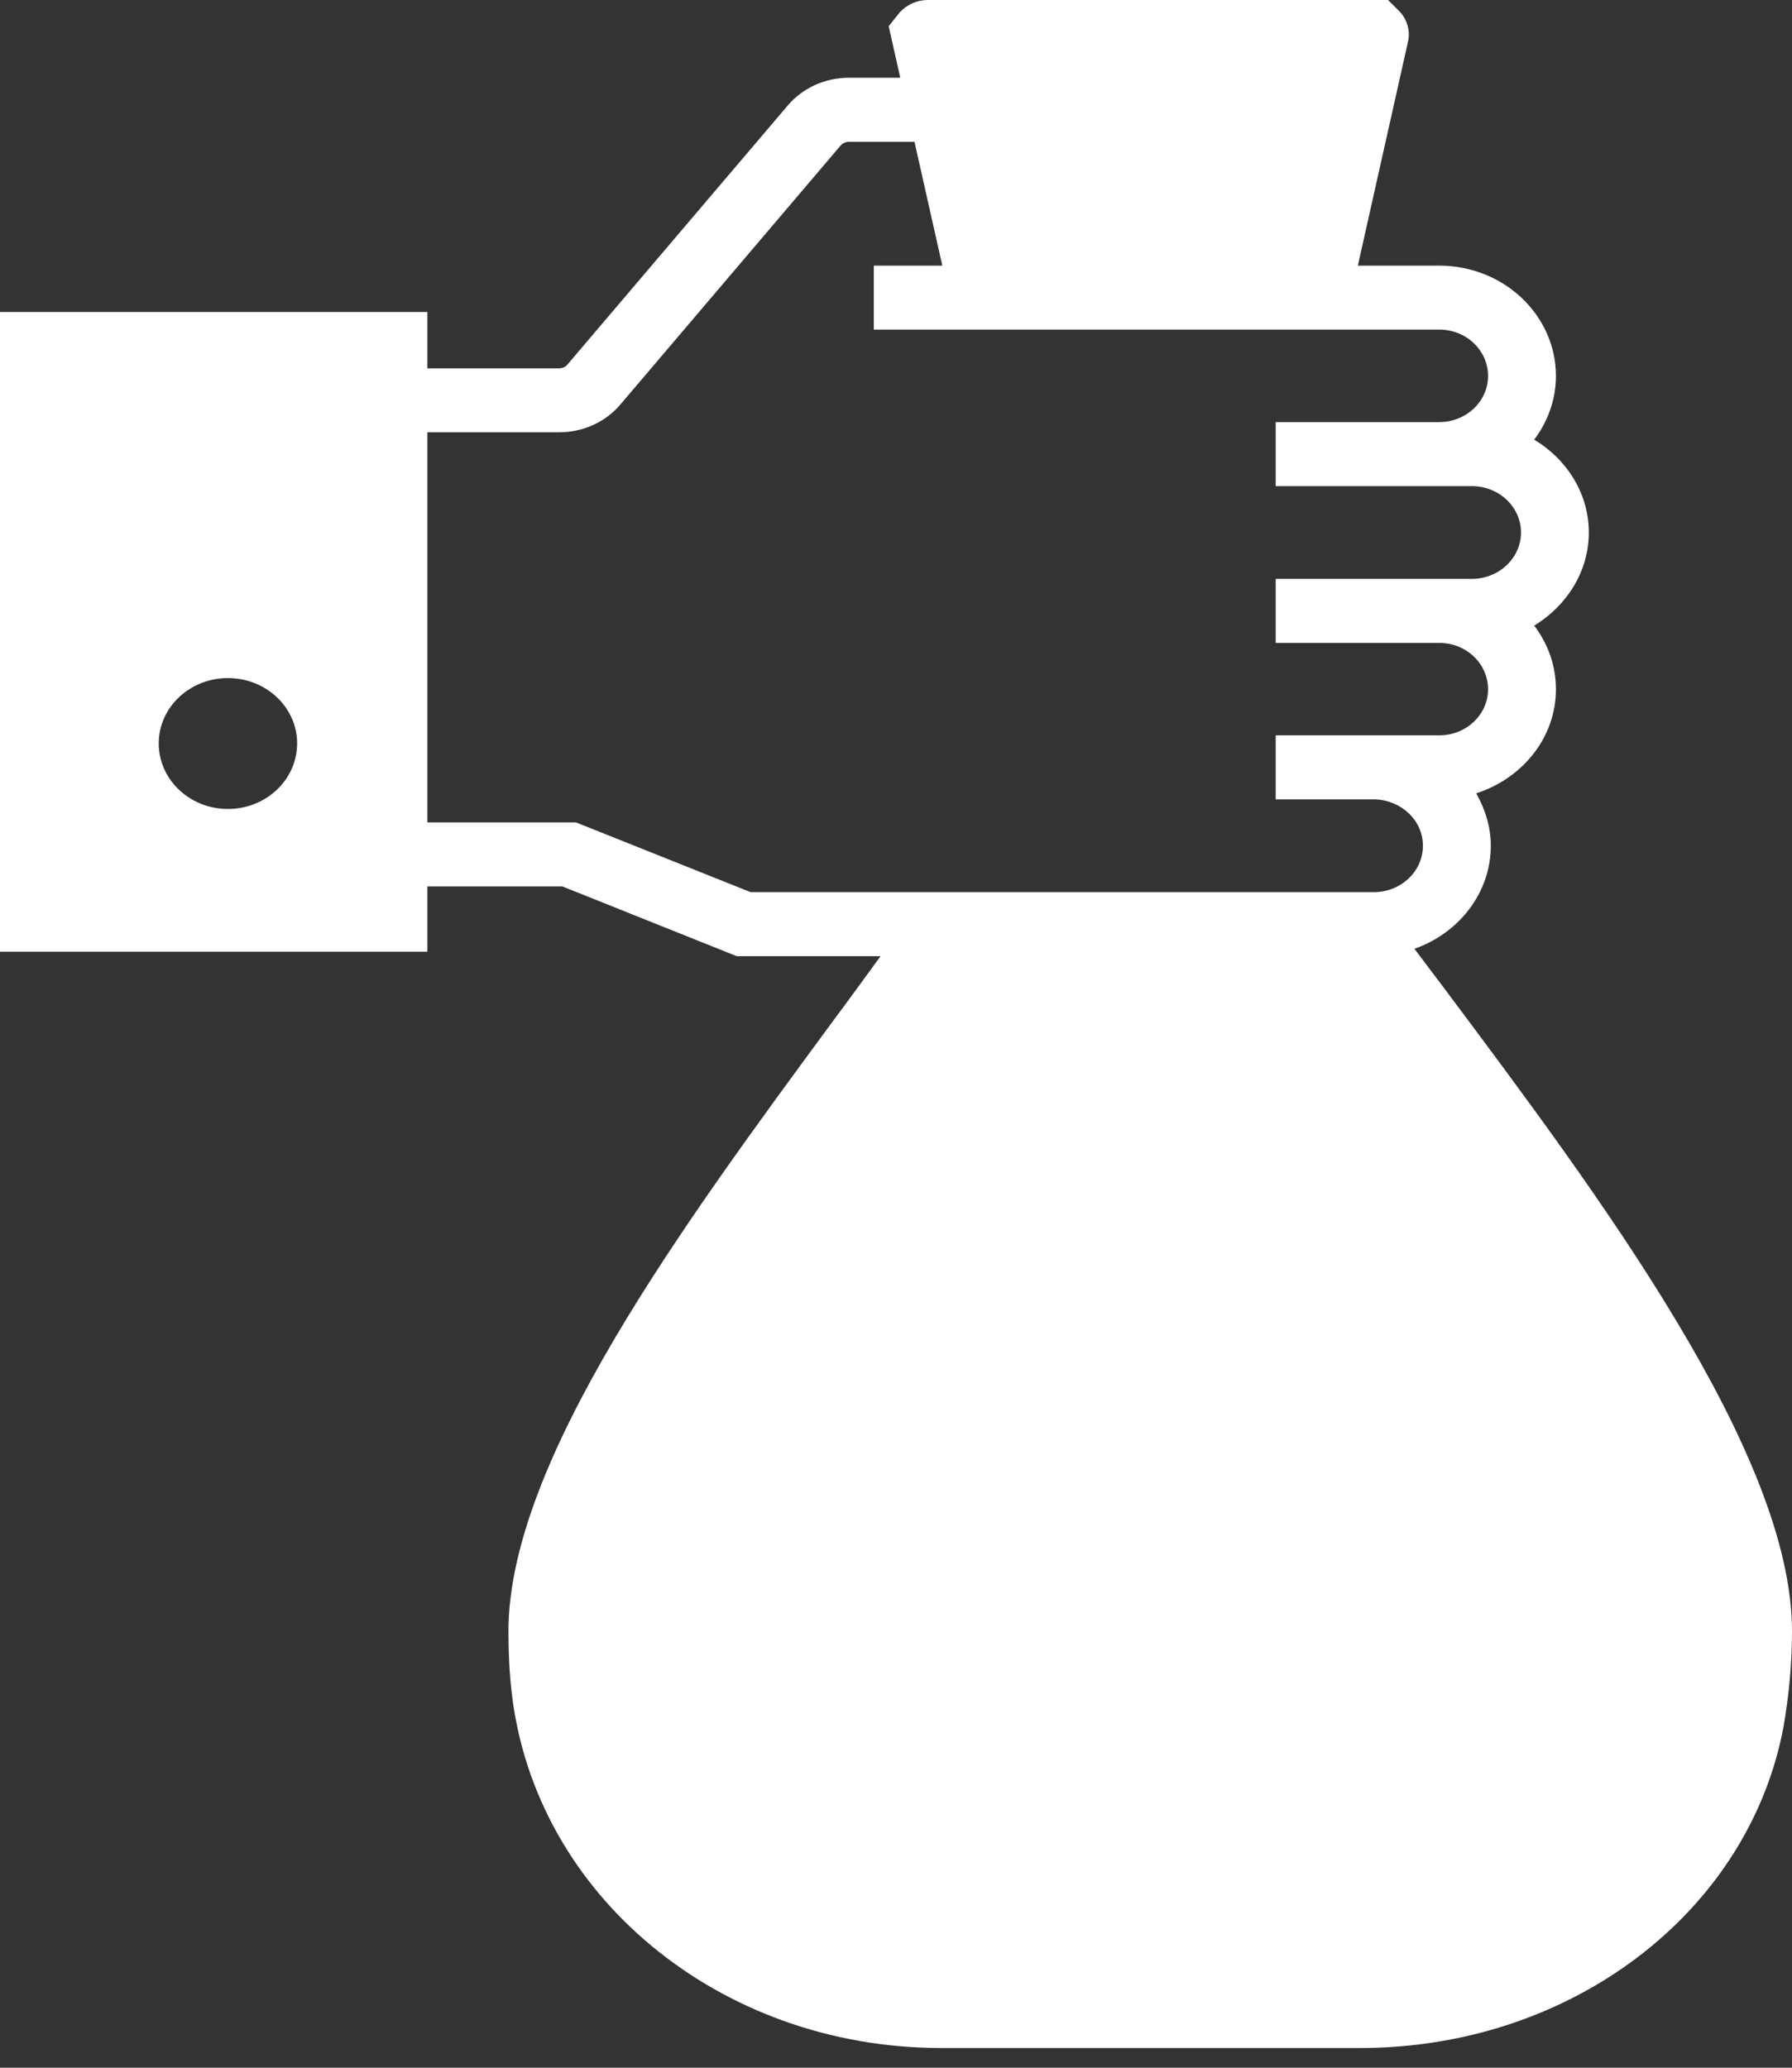
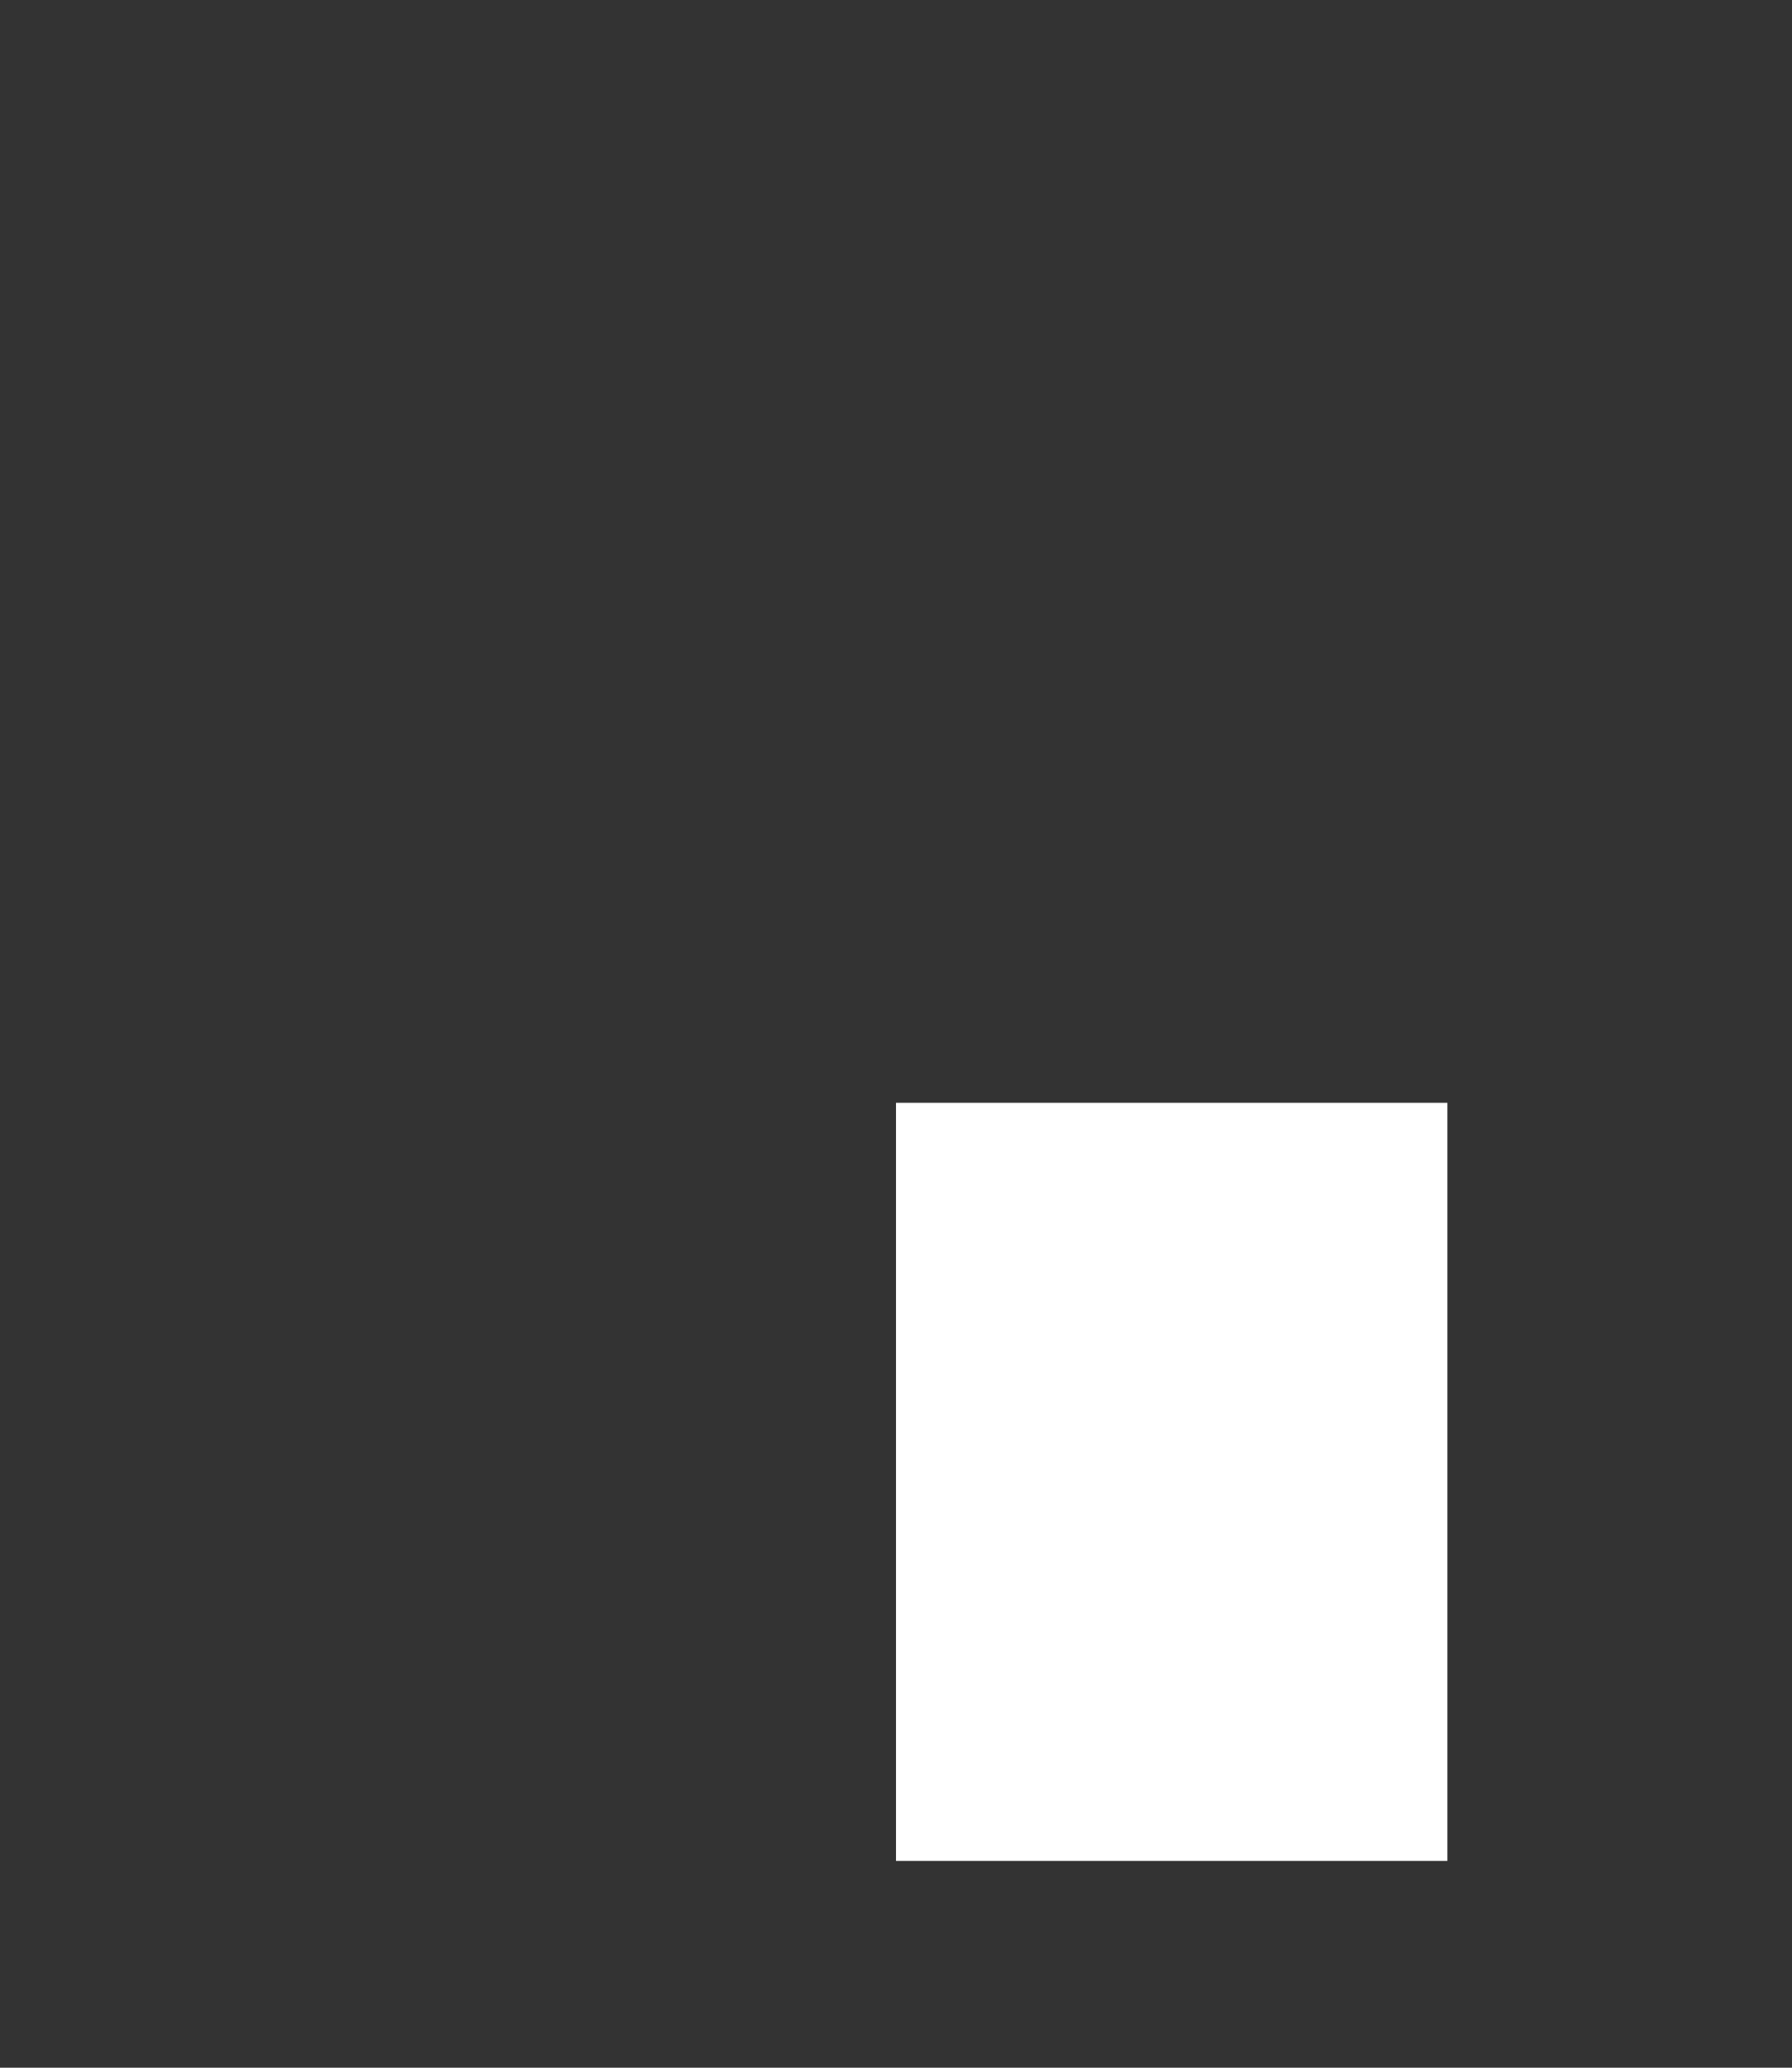
<svg xmlns="http://www.w3.org/2000/svg" width="26" height="30" viewBox="0 0 26 30" fill="none">
  <rect x="0" y="0" width="26" height="30" fill="#333333" stroke="none" />
-   <path d="M20.946 14.328C20.803 14.137 20.66 13.952 20.522 13.766C21.167 13.539 21.63 12.954 21.63 12.271C21.63 11.992 21.546 11.737 21.418 11.51C22.087 11.296 22.575 10.702 22.575 10.001C22.575 9.653 22.457 9.337 22.26 9.077C22.732 8.789 23.052 8.292 23.052 7.726C23.052 7.159 22.732 6.663 22.26 6.379C22.457 6.115 22.575 5.799 22.575 5.455C22.575 4.573 21.817 3.854 20.882 3.854H19.701L20.434 0.58C20.459 0.436 20.414 0.288 20.316 0.176L20.139 0H13.46C13.308 0 13.16 0.065 13.057 0.176L12.894 0.381L13.062 1.128H12.318C11.969 1.128 11.644 1.277 11.428 1.532L8.234 5.288C8.204 5.325 8.16 5.344 8.111 5.344H6.201V4.527H0V13.808H6.201V12.861H8.16L10.689 13.873H12.776C12.559 14.17 12.338 14.476 12.102 14.792C9.887 17.801 7.377 21.209 7.377 23.669C7.377 23.99 7.392 24.273 7.422 24.538C7.751 27.49 10.434 29.714 13.657 29.714H19.735C22.786 29.714 25.37 27.755 25.877 25.053C25.956 24.598 26 24.134 26 23.669C26 21.079 23.195 17.336 20.946 14.328ZM3.307 11.737C2.751 11.737 2.303 11.31 2.303 10.785C2.303 10.265 2.751 9.838 3.307 9.838C3.863 9.838 4.311 10.265 4.311 10.785C4.311 11.31 3.863 11.737 3.307 11.737ZM16.689 20.865C17.978 20.865 19.031 21.859 19.031 23.08C19.031 24.138 18.234 25.025 17.181 25.239V26.111H16.197V25.239C15.138 25.025 14.341 24.138 14.341 23.08H15.325C15.325 23.785 15.936 24.361 16.689 24.361C17.437 24.361 18.047 23.785 18.047 23.08C18.047 22.369 17.437 21.794 16.689 21.794C15.394 21.794 14.341 20.8 14.341 19.584C14.341 18.52 15.138 17.634 16.197 17.42V16.547H17.181V17.42C18.234 17.634 19.031 18.52 19.031 19.584H18.047C18.047 18.873 17.437 18.297 16.689 18.297C15.936 18.297 15.325 18.873 15.325 19.584C15.325 20.289 15.936 20.865 16.689 20.865ZM19.932 12.944H10.891L8.357 11.932H6.201V6.272H8.111C8.46 6.272 8.785 6.124 9.001 5.869L12.195 2.113C12.225 2.08 12.269 2.057 12.318 2.057H13.268L13.672 3.854H12.678V4.782H20.882C21.275 4.782 21.59 5.084 21.59 5.455C21.59 5.822 21.275 6.124 20.882 6.124H18.509V7.053H21.354C21.748 7.053 22.068 7.354 22.068 7.726C22.068 8.097 21.748 8.399 21.354 8.399H18.509V9.328H20.882C21.275 9.328 21.59 9.629 21.59 10.001C21.59 10.367 21.275 10.669 20.882 10.669H18.509V11.598H19.951C20.335 11.612 20.645 11.904 20.645 12.271C20.645 12.643 20.326 12.944 19.932 12.944Z" fill="white" />
  <rect x="13" y="16" width="8" height="11" fill="white" />
</svg>